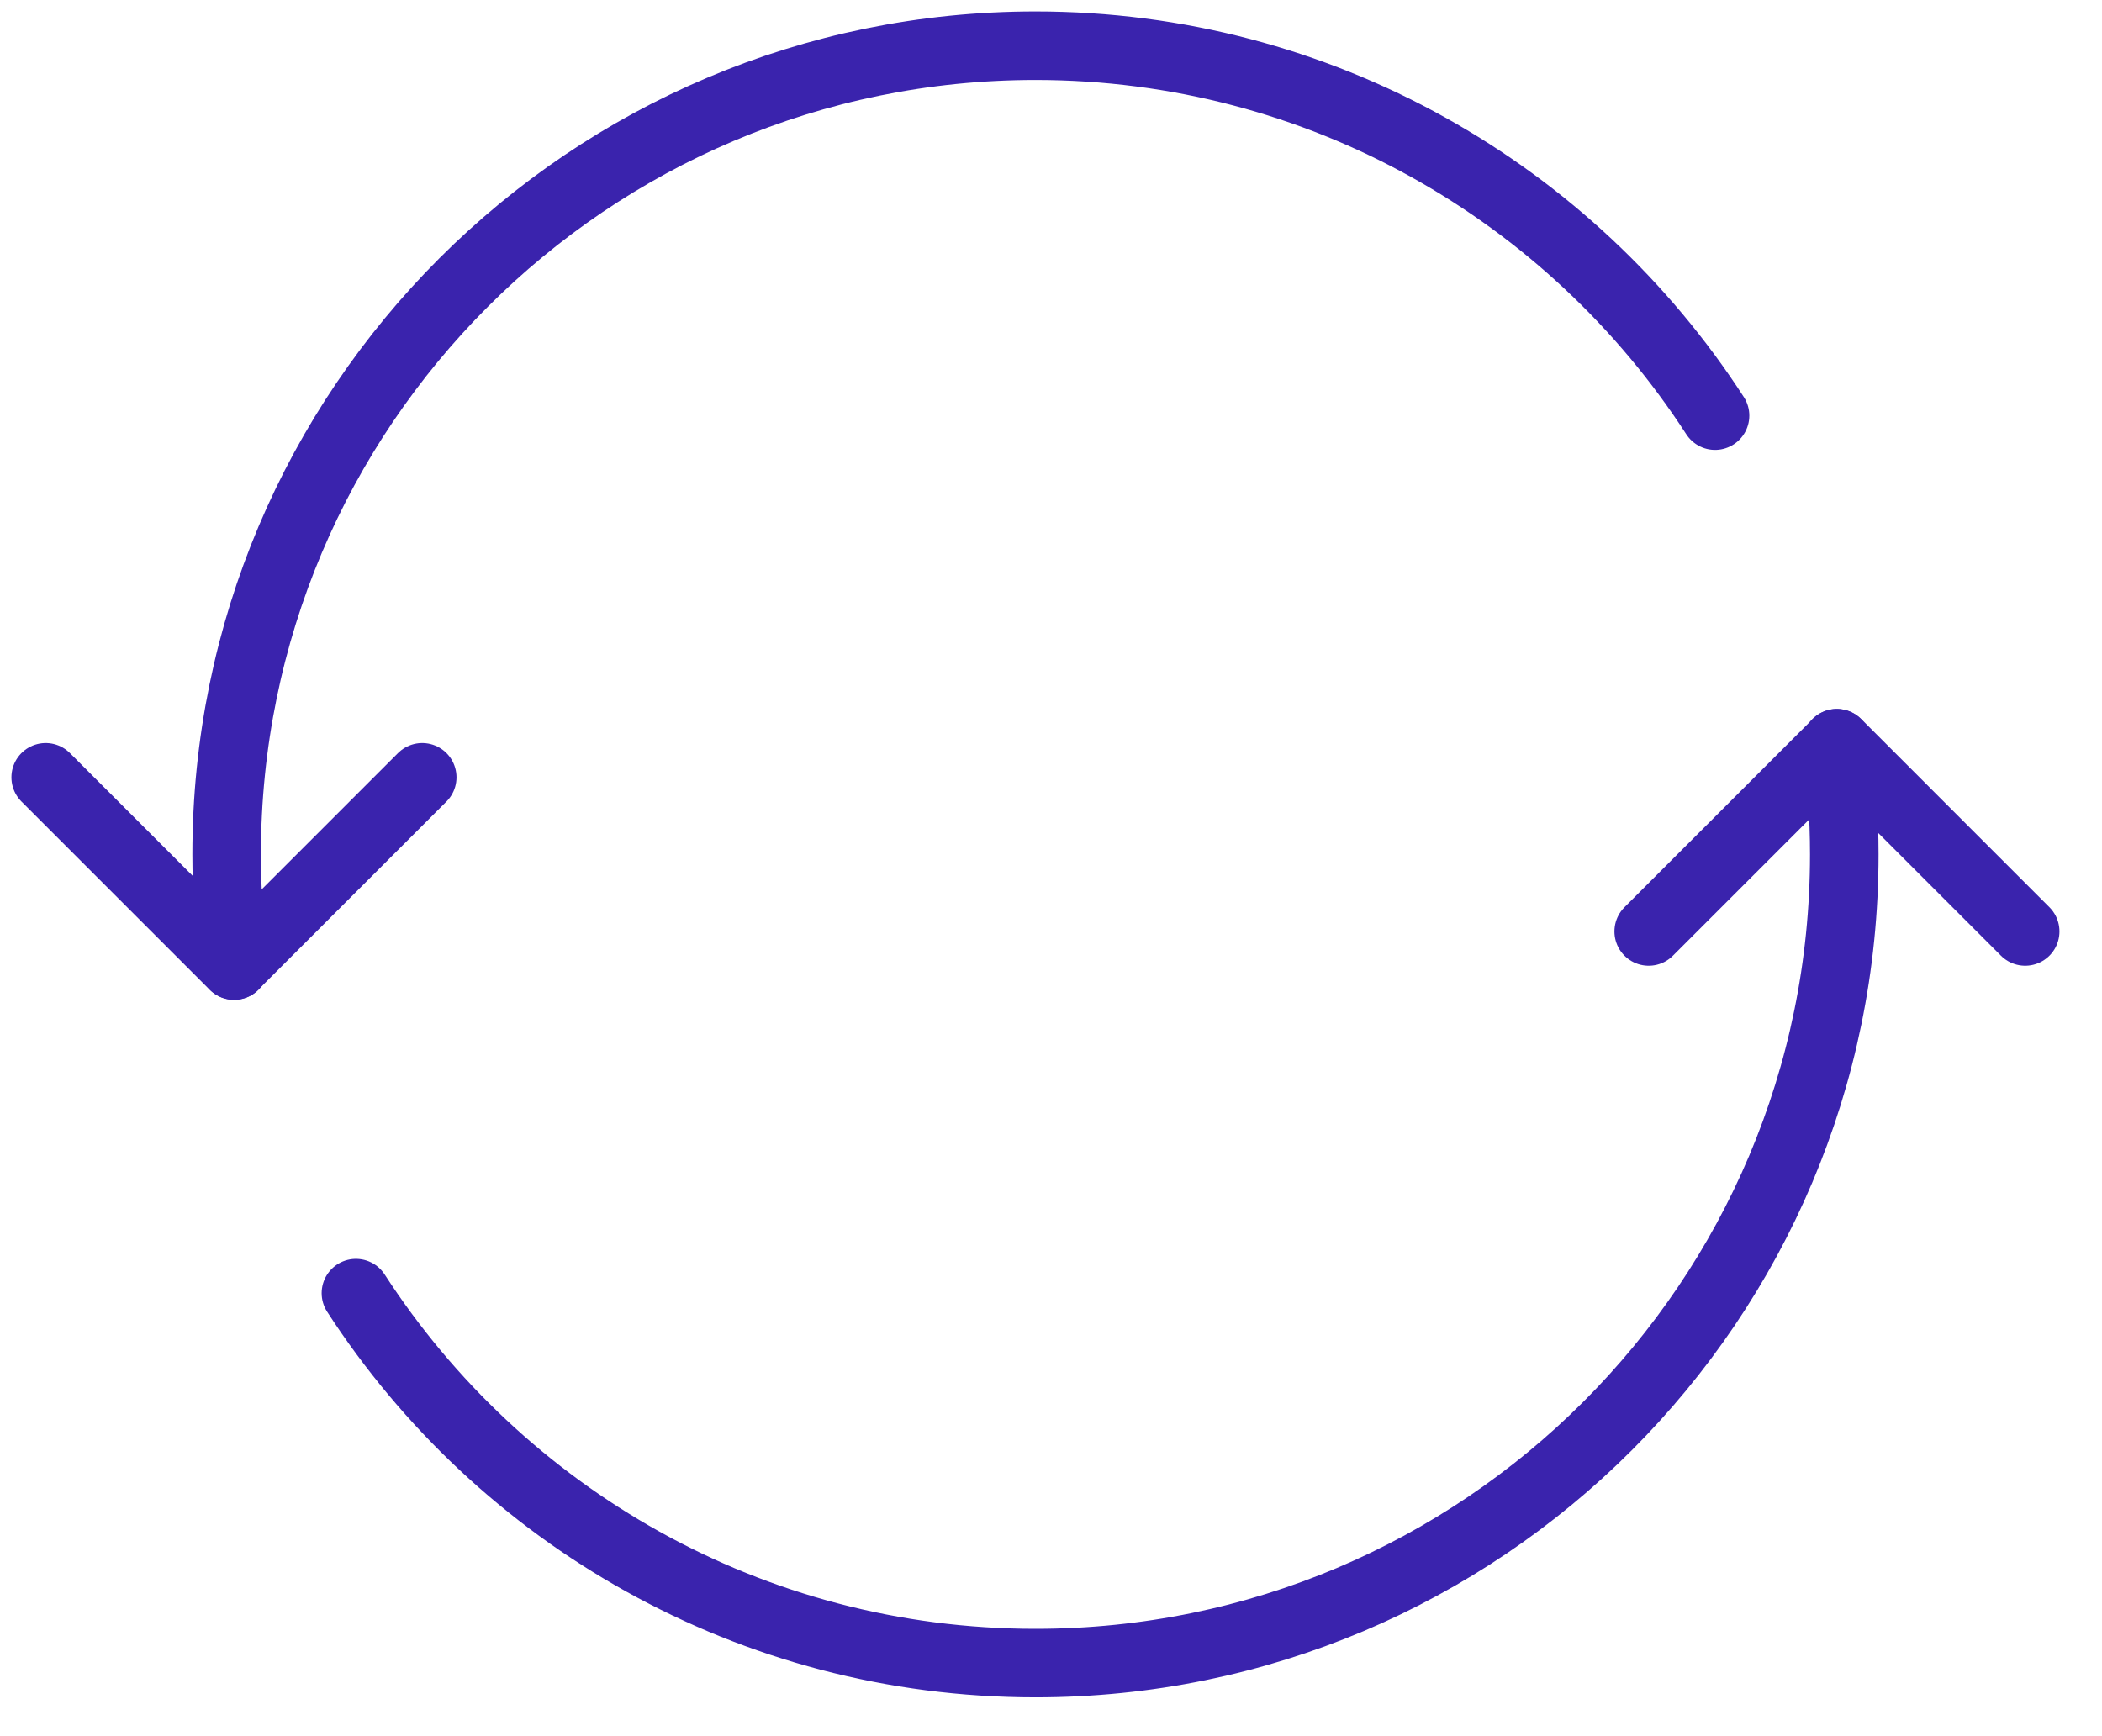
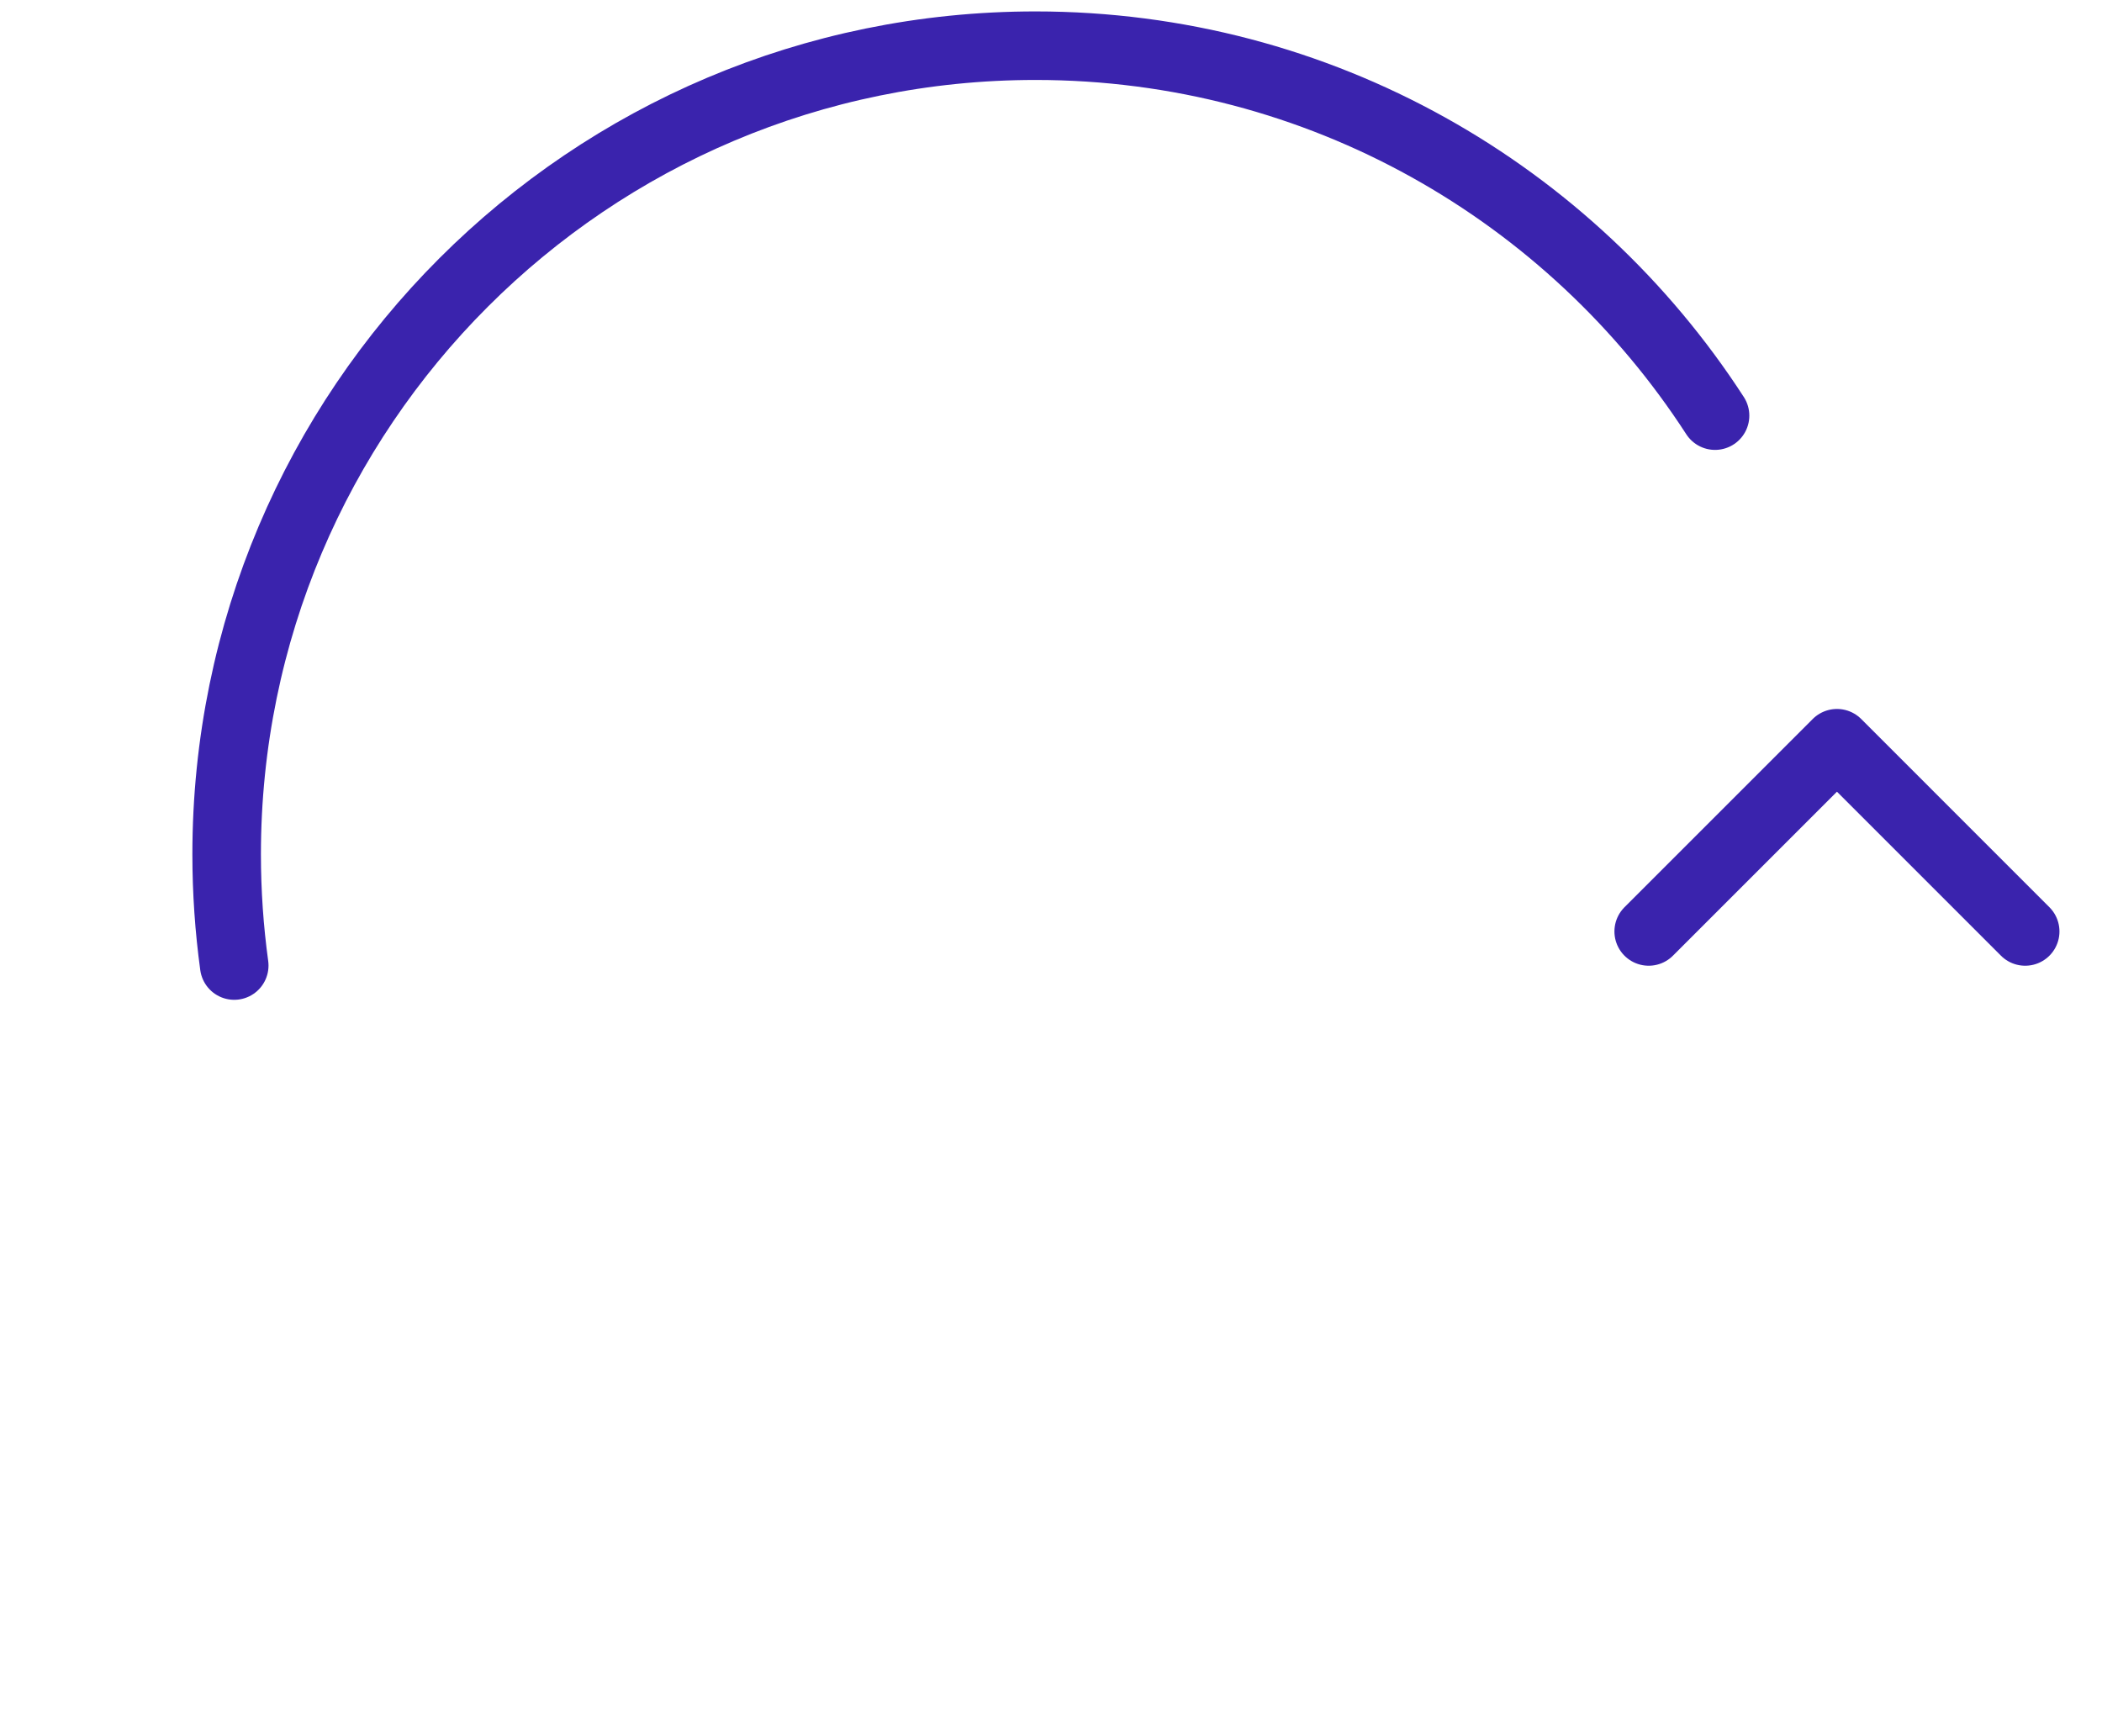
<svg xmlns="http://www.w3.org/2000/svg" width="46px" height="38px" viewBox="0 0 46 38" version="1.1">
  <title>Untitled 3</title>
  <g id="Page-1" stroke="none" stroke-width="1" fill="none" fill-rule="evenodd" stroke-linecap="round" stroke-linejoin="round">
    <g id="Group-9" transform="translate(1, 1)" stroke="#007377" stroke-width="1.5">
      <path d="M4.126,20.133 C4.017,19.338 3.96,18.525 3.96,17.7 C3.96,7.925 11.885,1.95399252e-14 21.66,1.95399252e-14 C27.896,1.95399252e-14 33.379,3.225 36.532,8.097" id="Stroke-1" style="stroke: rgb(58, 35, 173);" />
-       <polyline id="Stroke-3" points="8.24 16.013 4.12 20.133 -5.24025268e-14 16.013" style="stroke: rgb(58, 35, 173);" />
-       <path d="M39.194,15.267 C39.303,16.062 39.36,16.875 39.36,17.7 C39.36,27.475 31.435,35.4 21.66,35.4 C15.424,35.4 9.942,32.175 6.789,27.303" id="Stroke-5" style="stroke: rgb(58, 35, 173);" />
      <polyline id="Stroke-7" points="35.08 19.387 39.2 15.267 43.319 19.387" style="stroke: rgb(58, 35, 173);" />
    </g>
  </g>
</svg>